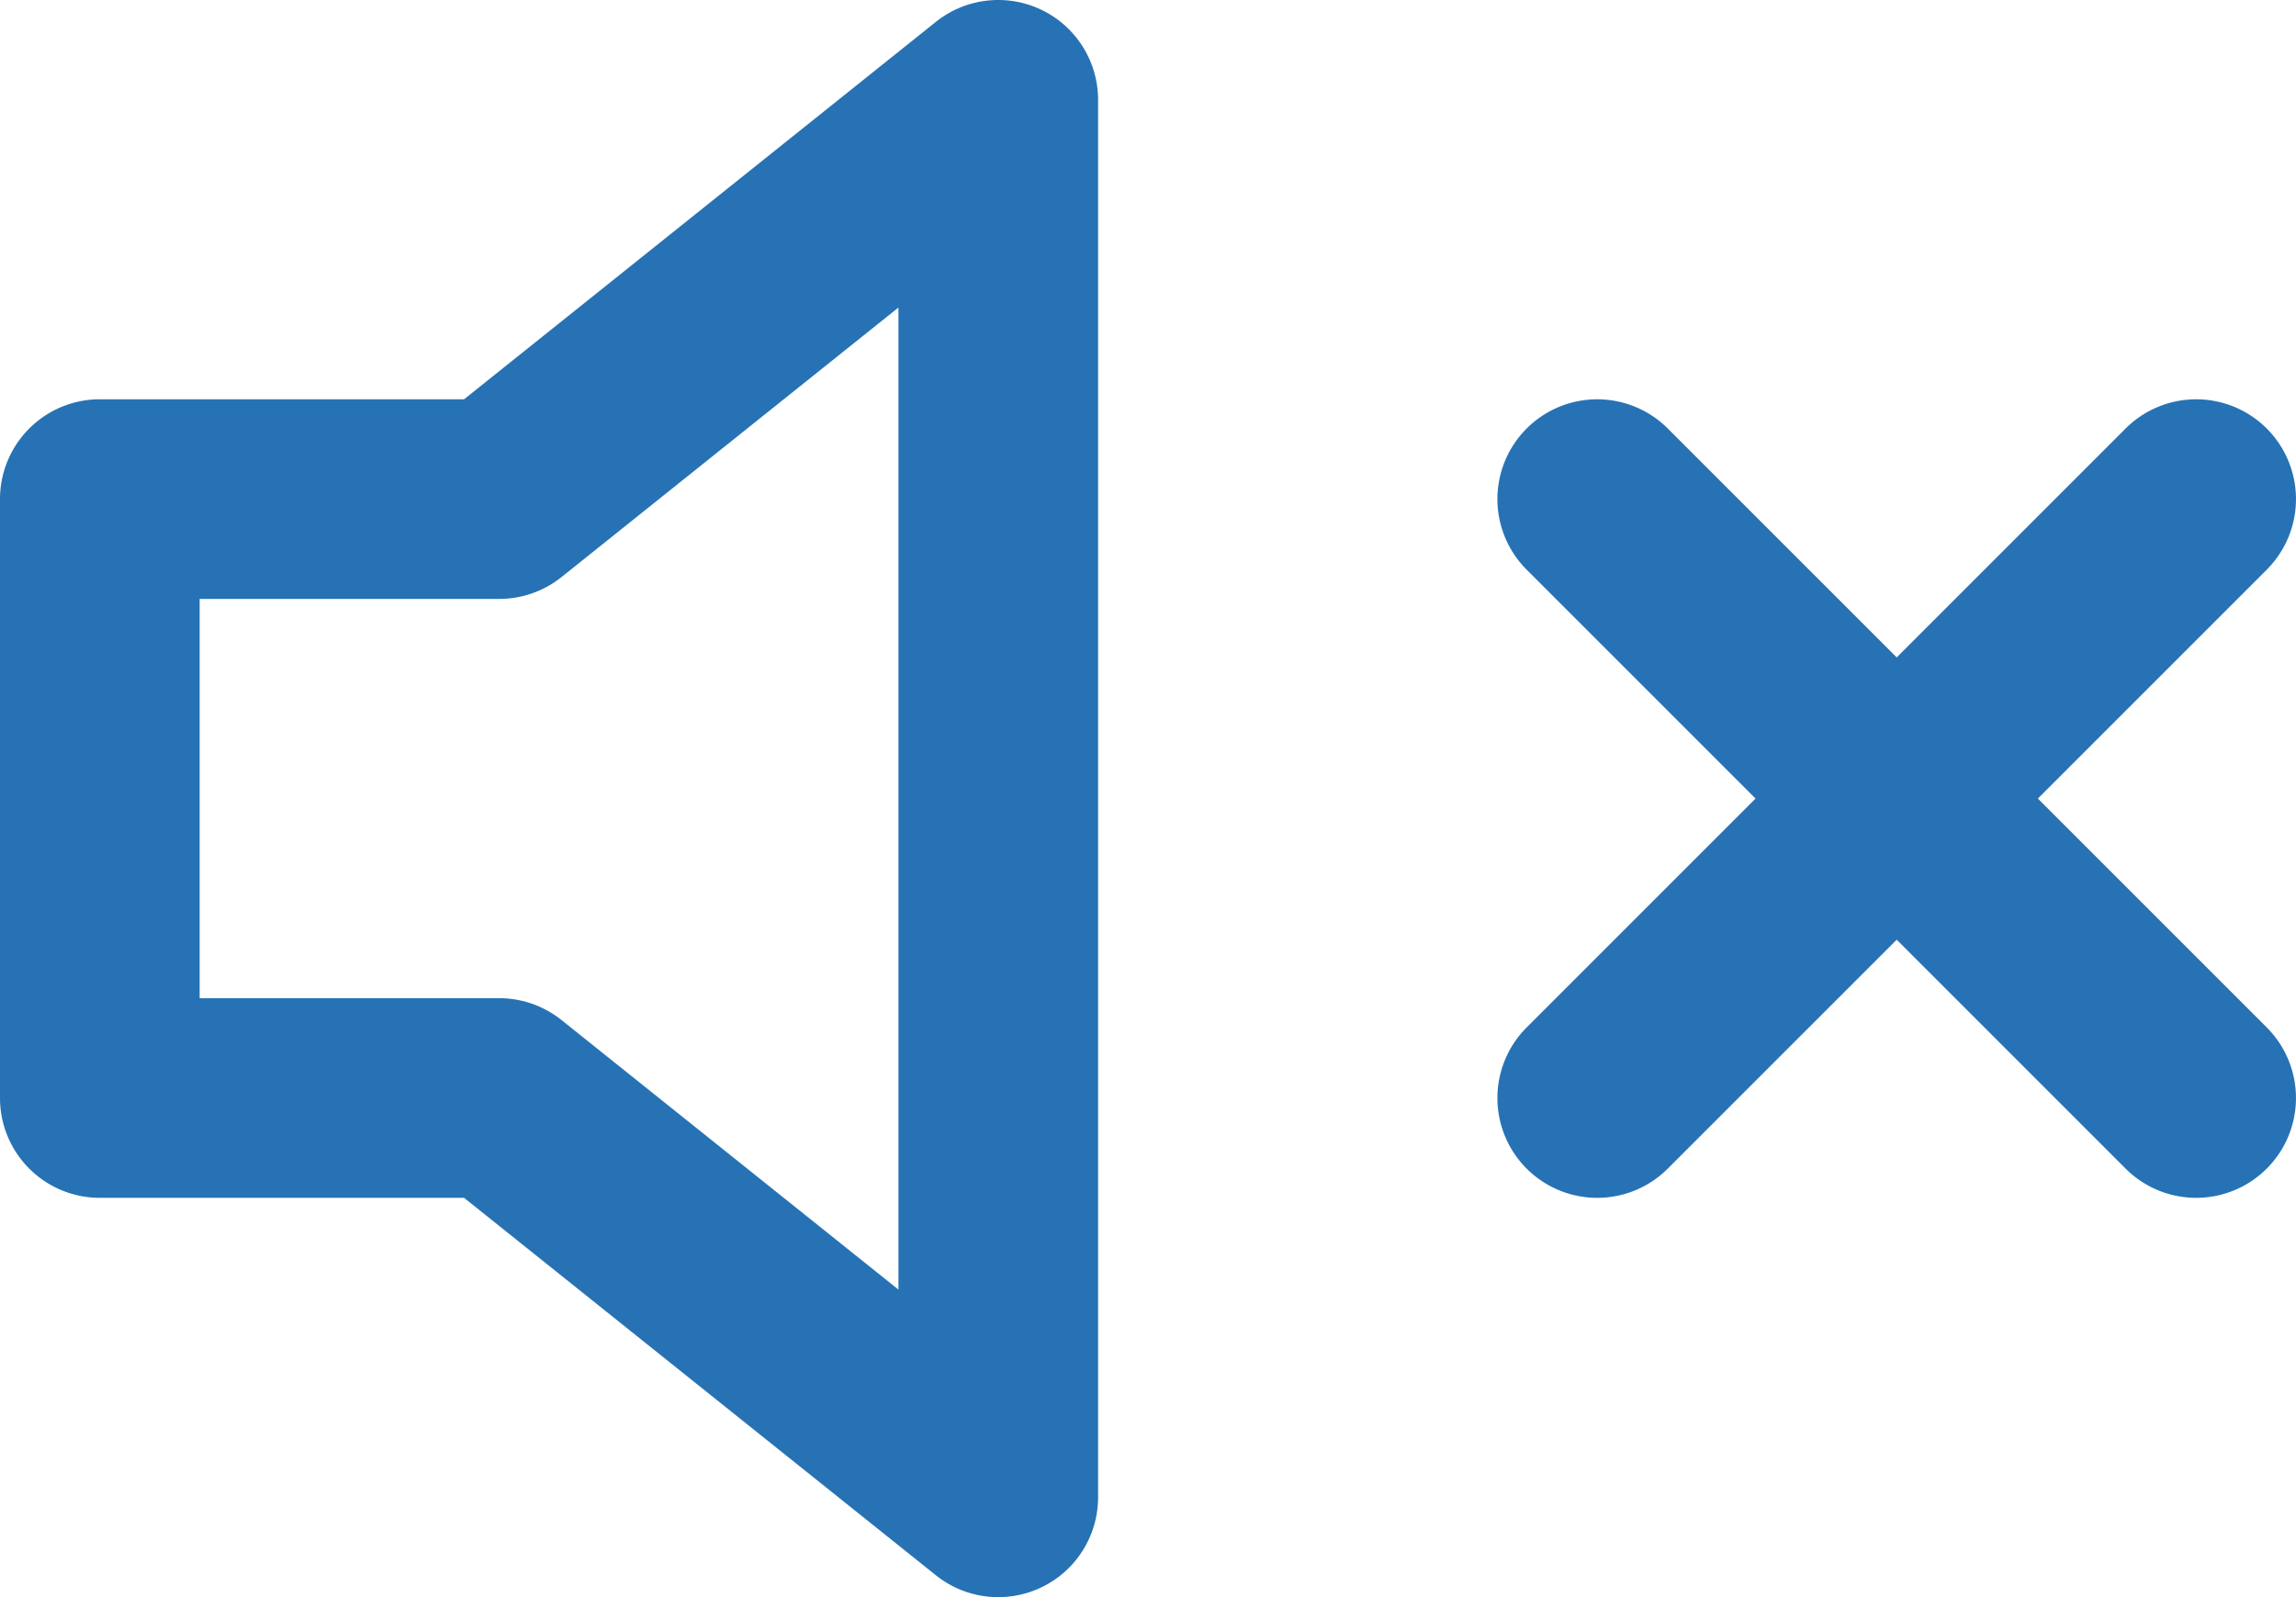
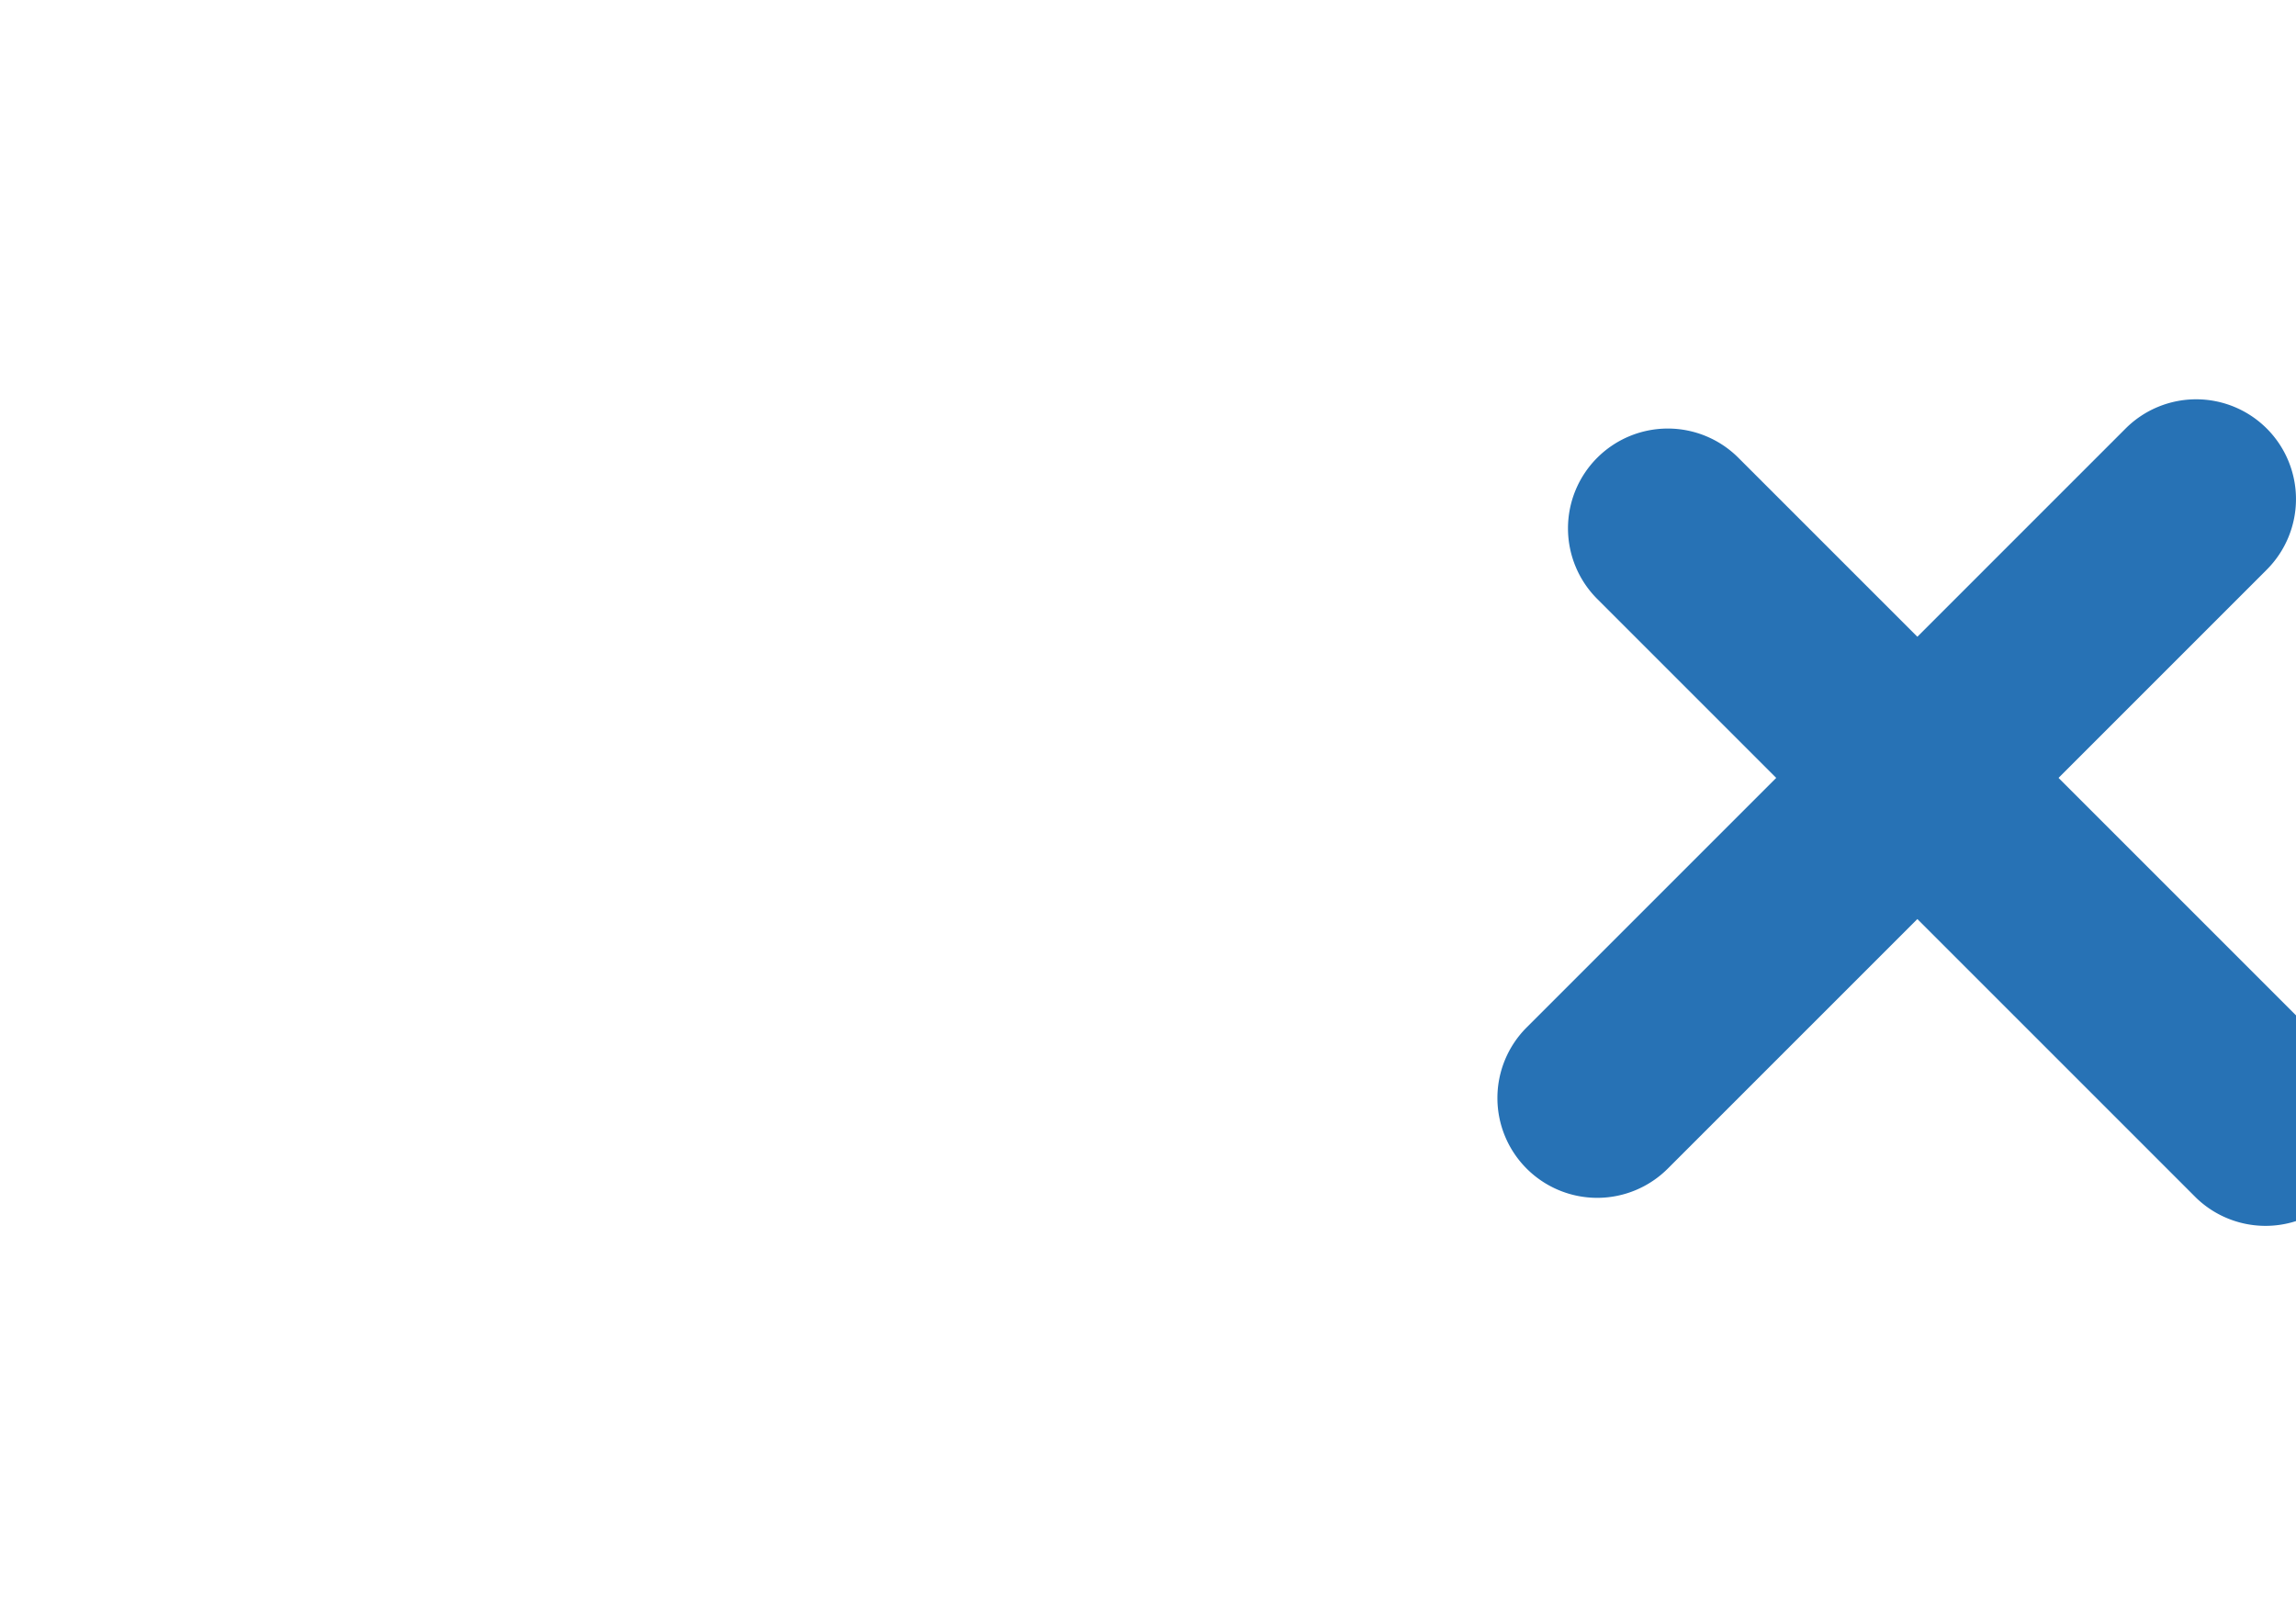
<svg xmlns="http://www.w3.org/2000/svg" width="23" height="16" viewBox="0 0 23 16">
  <defs>
    <style>.a{fill:#2772b5;}</style>
  </defs>
  <g transform="translate(-1 -4)">
-     <path class="a" d="M11,4a1,1,0,0,1,1,1V19a1,1,0,0,1-1.625.781L5.649,16H2a1,1,0,0,1-1-1V9A1,1,0,0,1,2,8H5.649l4.726-3.781A1,1,0,0,1,11,4ZM10,16.919V7.081l-3.375,2.7A1,1,0,0,1,6,10H3v4H6a1,1,0,0,1,.625.219Z" />
    <path class="a" d="M0,7a1,1,0,0,1-.707-.293,1,1,0,0,1,0-1.414l6-6a1,1,0,0,1,1.414,0,1,1,0,0,1,0,1.414l-6,6A1,1,0,0,1,0,7Z" transform="translate(17 9)" />
-     <path class="a" d="M6,7a1,1,0,0,1-.707-.293l-6-6a1,1,0,0,1,0-1.414,1,1,0,0,1,1.414,0l6,6A1,1,0,0,1,6,7Z" transform="translate(17 9)" />
+     <path class="a" d="M6,7l-6-6a1,1,0,0,1,0-1.414,1,1,0,0,1,1.414,0l6,6A1,1,0,0,1,6,7Z" transform="translate(17 9)" />
  </g>
</svg>